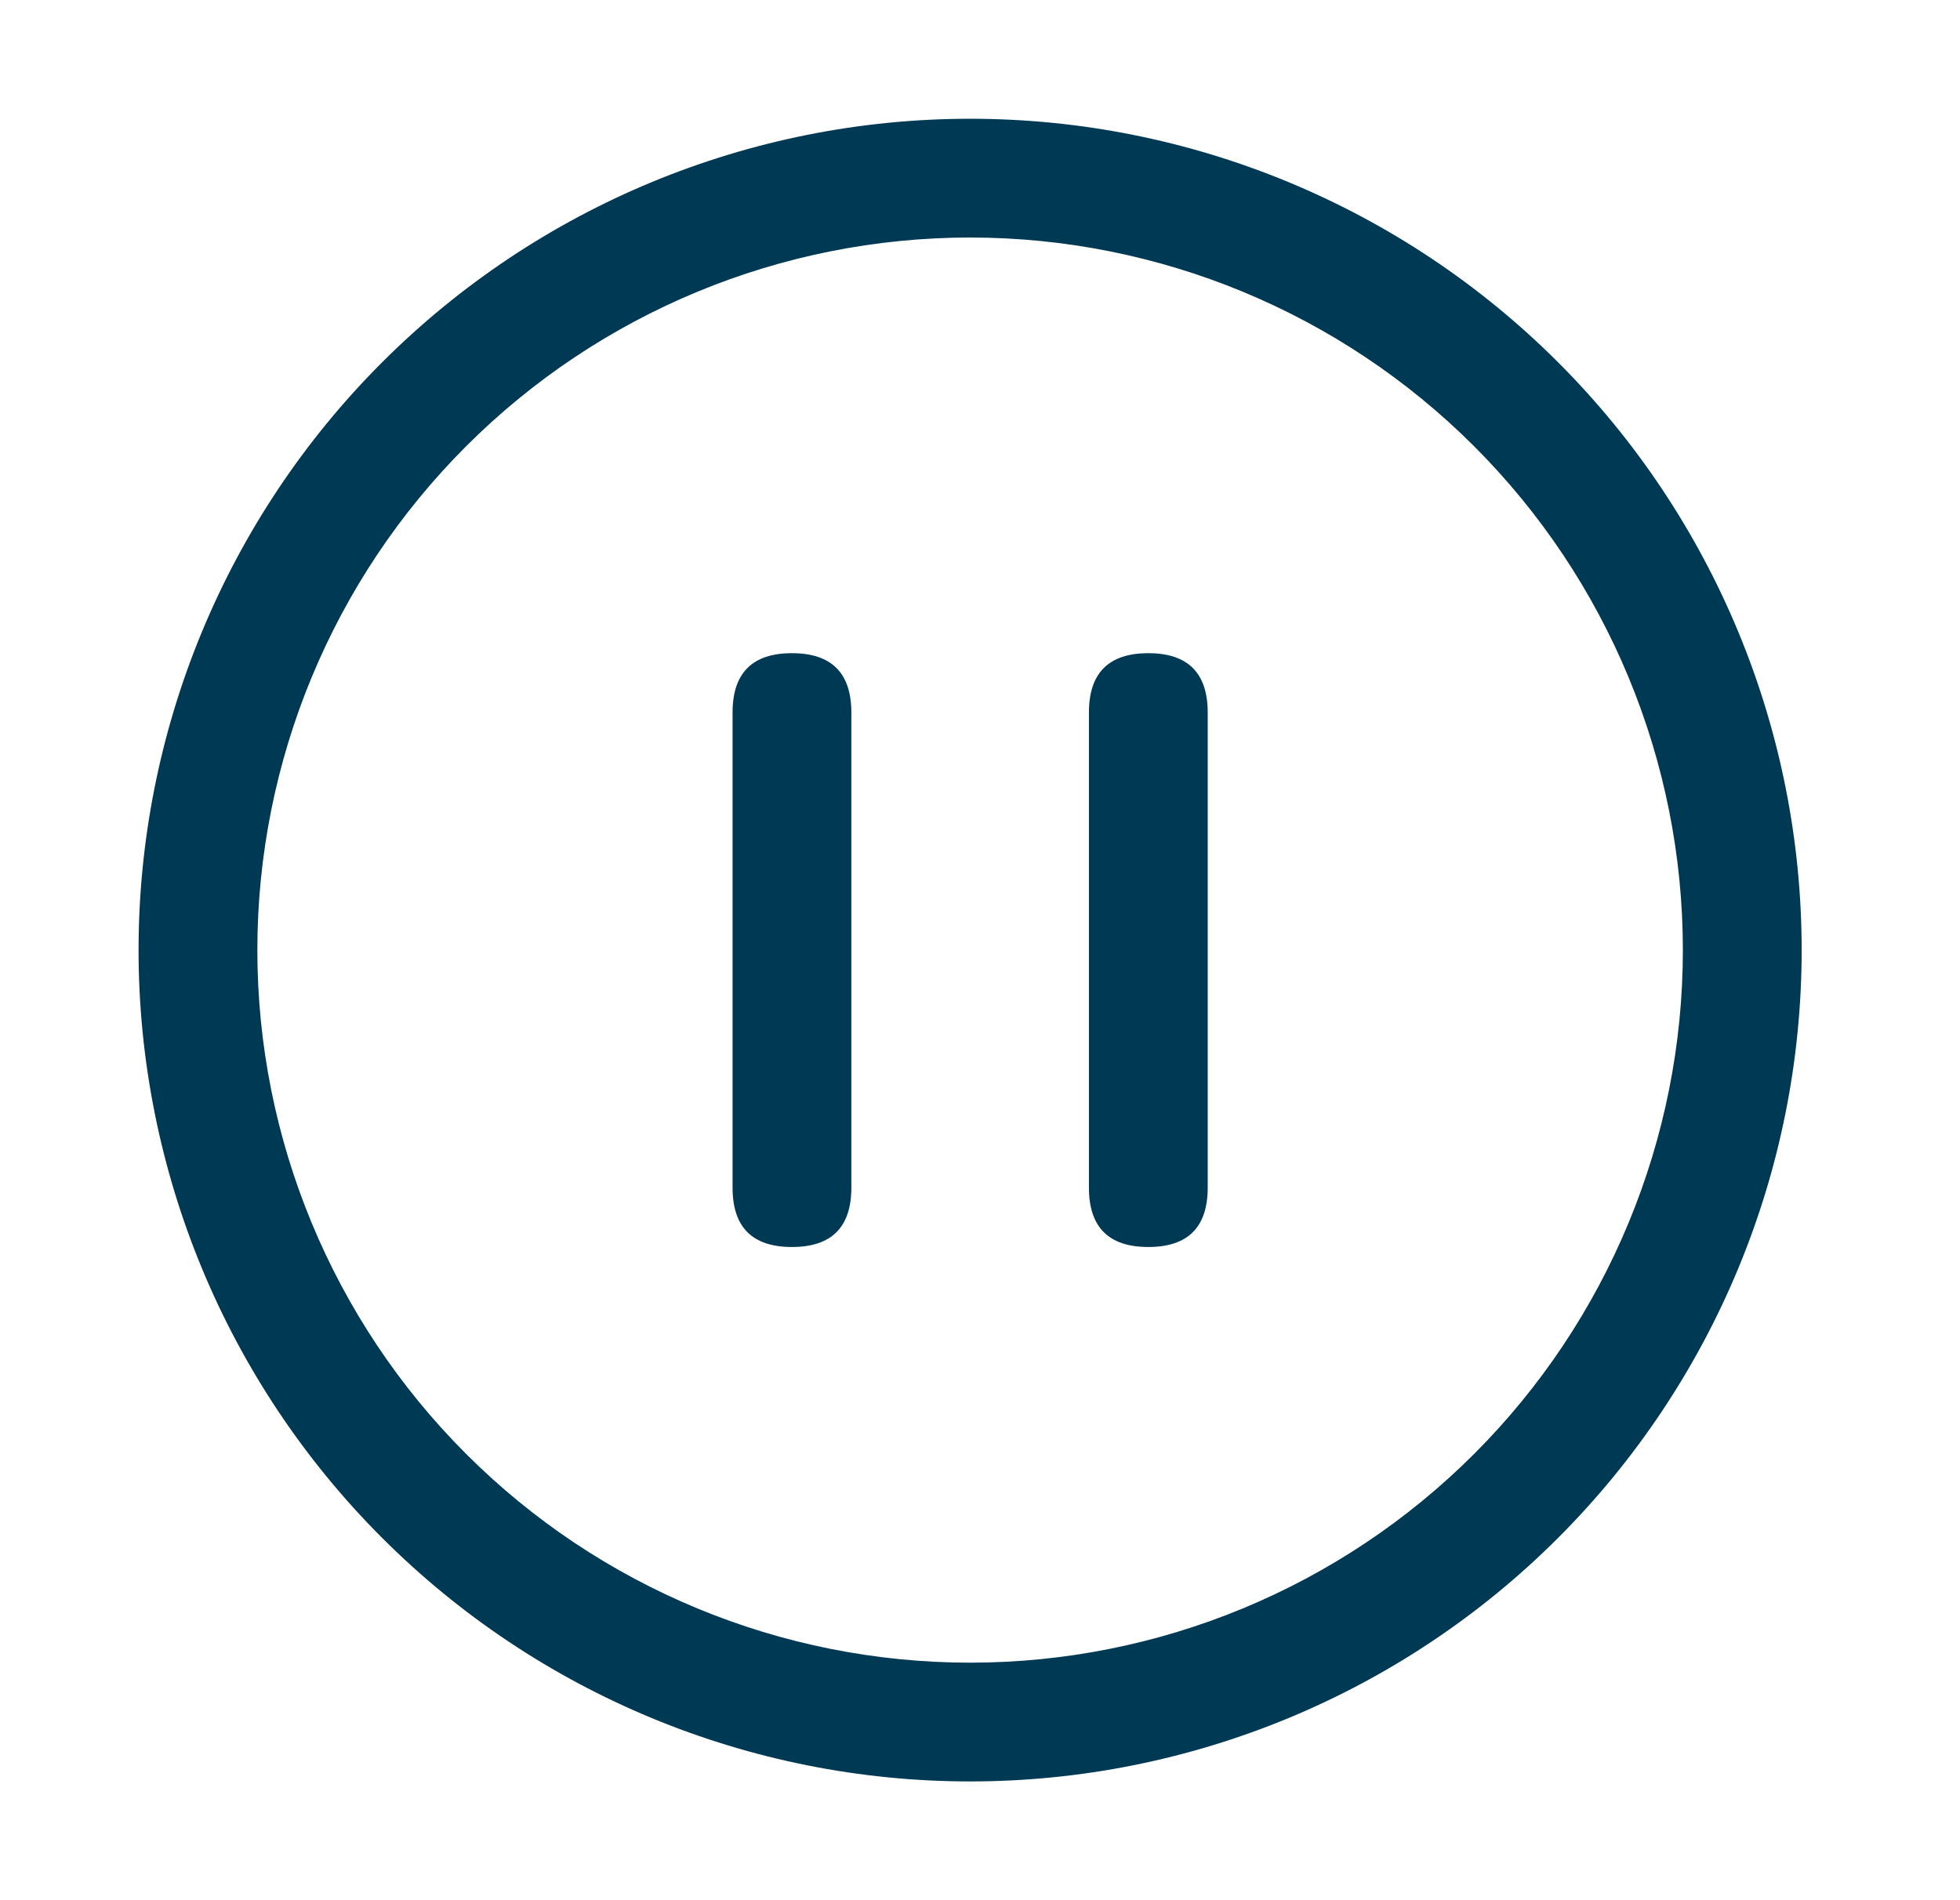
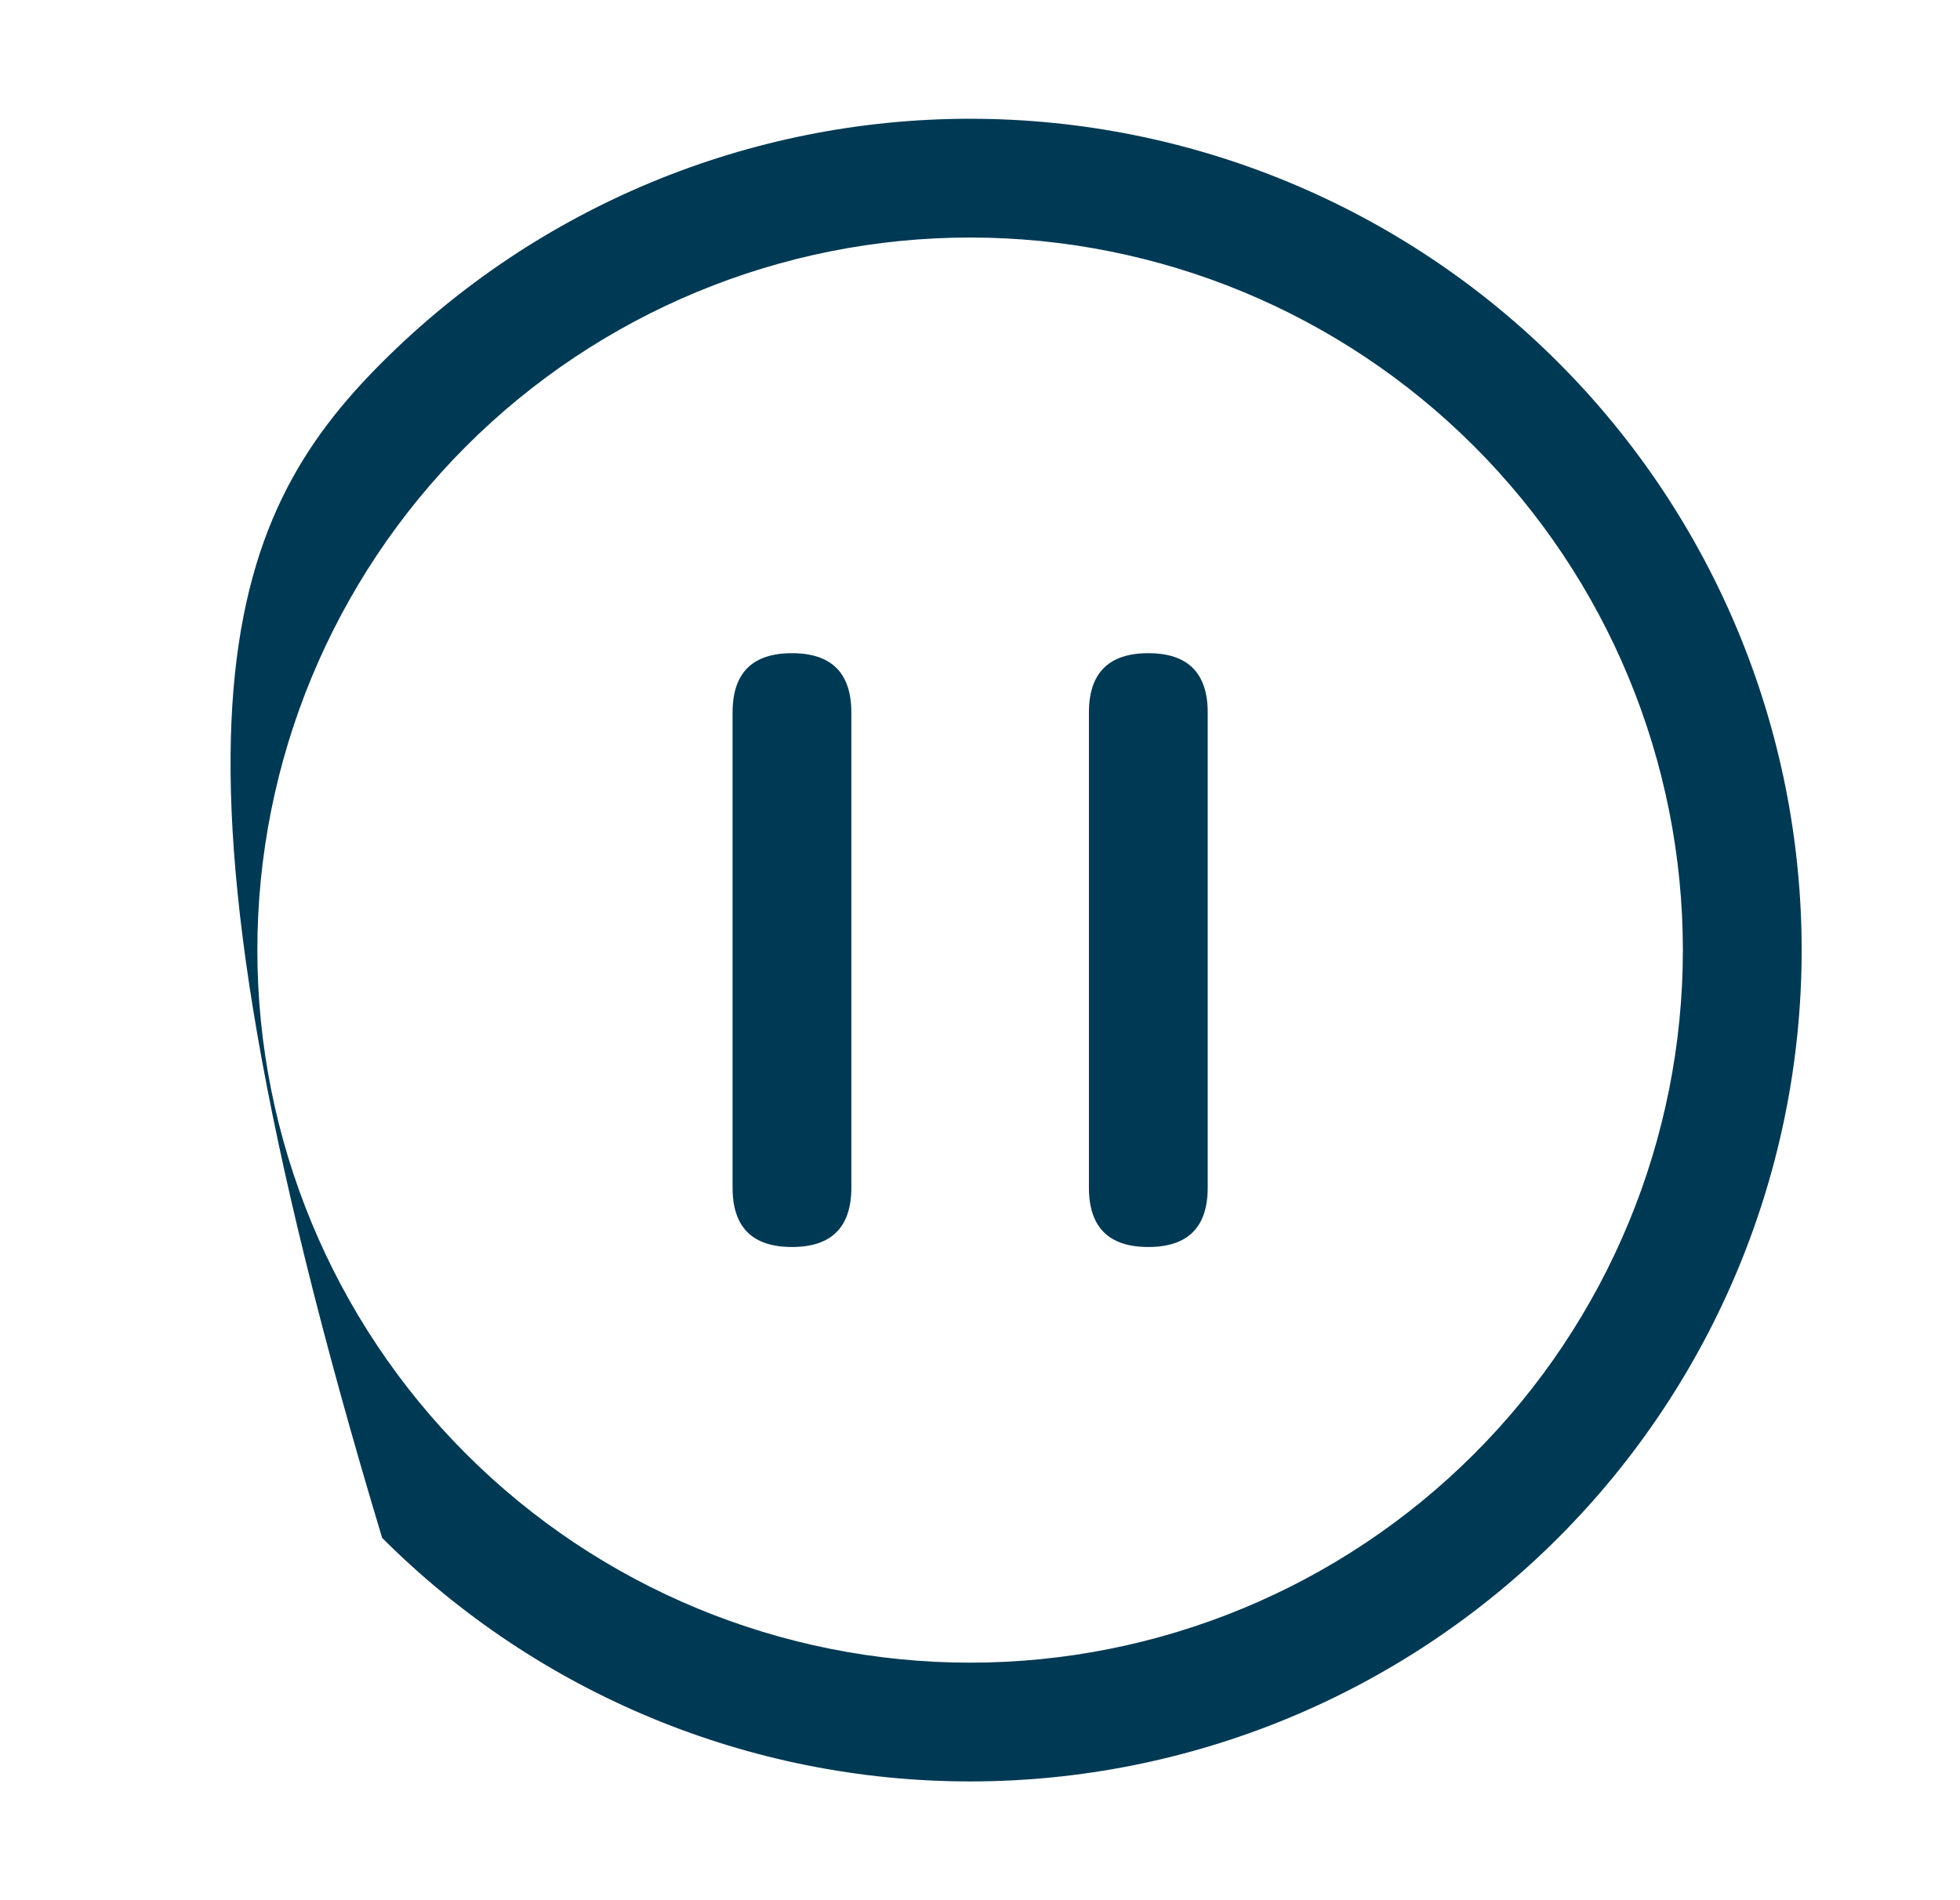
<svg xmlns="http://www.w3.org/2000/svg" width="33" height="32" viewBox="0 0 33 32" fill="none">
-   <path d="M16.334 2C20.047 2 23.608 3.475 26.233 6.101C28.858 8.726 30.334 12.287 30.334 16C30.334 19.713 28.858 23.274 26.233 25.899C23.608 28.525 20.047 30 16.334 30C12.62 30 9.06 28.525 6.434 25.899C3.808 23.274 2.333 19.713 2.333 16C2.333 12.287 3.808 8.726 6.434 6.101C9.06 3.475 12.62 2 16.334 2ZM16.334 28C19.516 28 22.568 26.736 24.819 24.485C27.069 22.235 28.334 19.183 28.334 16C28.334 12.817 27.069 9.765 24.819 7.515C22.568 5.264 19.516 4 16.334 4C13.151 4 10.099 5.264 7.848 7.515C5.598 9.765 4.333 12.817 4.333 16C4.333 19.183 5.598 22.235 7.848 24.485C10.099 26.736 13.151 28 16.334 28ZM13.334 11C14 11 14.334 11.333 14.334 12V20C14.334 20.667 14 21 13.334 21C12.667 21 12.334 20.667 12.334 20V12C12.334 11.333 12.667 11 13.334 11ZM19.334 11C20 11 20.334 11.333 20.334 12V20C20.334 20.667 20 21 19.334 21C18.667 21 18.334 20.667 18.334 20V12C18.334 11.333 18.667 11 19.334 11Z" fill="#003954" />
+   <path d="M16.334 2C20.047 2 23.608 3.475 26.233 6.101C28.858 8.726 30.334 12.287 30.334 16C30.334 19.713 28.858 23.274 26.233 25.899C23.608 28.525 20.047 30 16.334 30C12.62 30 9.06 28.525 6.434 25.899C2.333 12.287 3.808 8.726 6.434 6.101C9.06 3.475 12.62 2 16.334 2ZM16.334 28C19.516 28 22.568 26.736 24.819 24.485C27.069 22.235 28.334 19.183 28.334 16C28.334 12.817 27.069 9.765 24.819 7.515C22.568 5.264 19.516 4 16.334 4C13.151 4 10.099 5.264 7.848 7.515C5.598 9.765 4.333 12.817 4.333 16C4.333 19.183 5.598 22.235 7.848 24.485C10.099 26.736 13.151 28 16.334 28ZM13.334 11C14 11 14.334 11.333 14.334 12V20C14.334 20.667 14 21 13.334 21C12.667 21 12.334 20.667 12.334 20V12C12.334 11.333 12.667 11 13.334 11ZM19.334 11C20 11 20.334 11.333 20.334 12V20C20.334 20.667 20 21 19.334 21C18.667 21 18.334 20.667 18.334 20V12C18.334 11.333 18.667 11 19.334 11Z" fill="#003954" />
</svg>